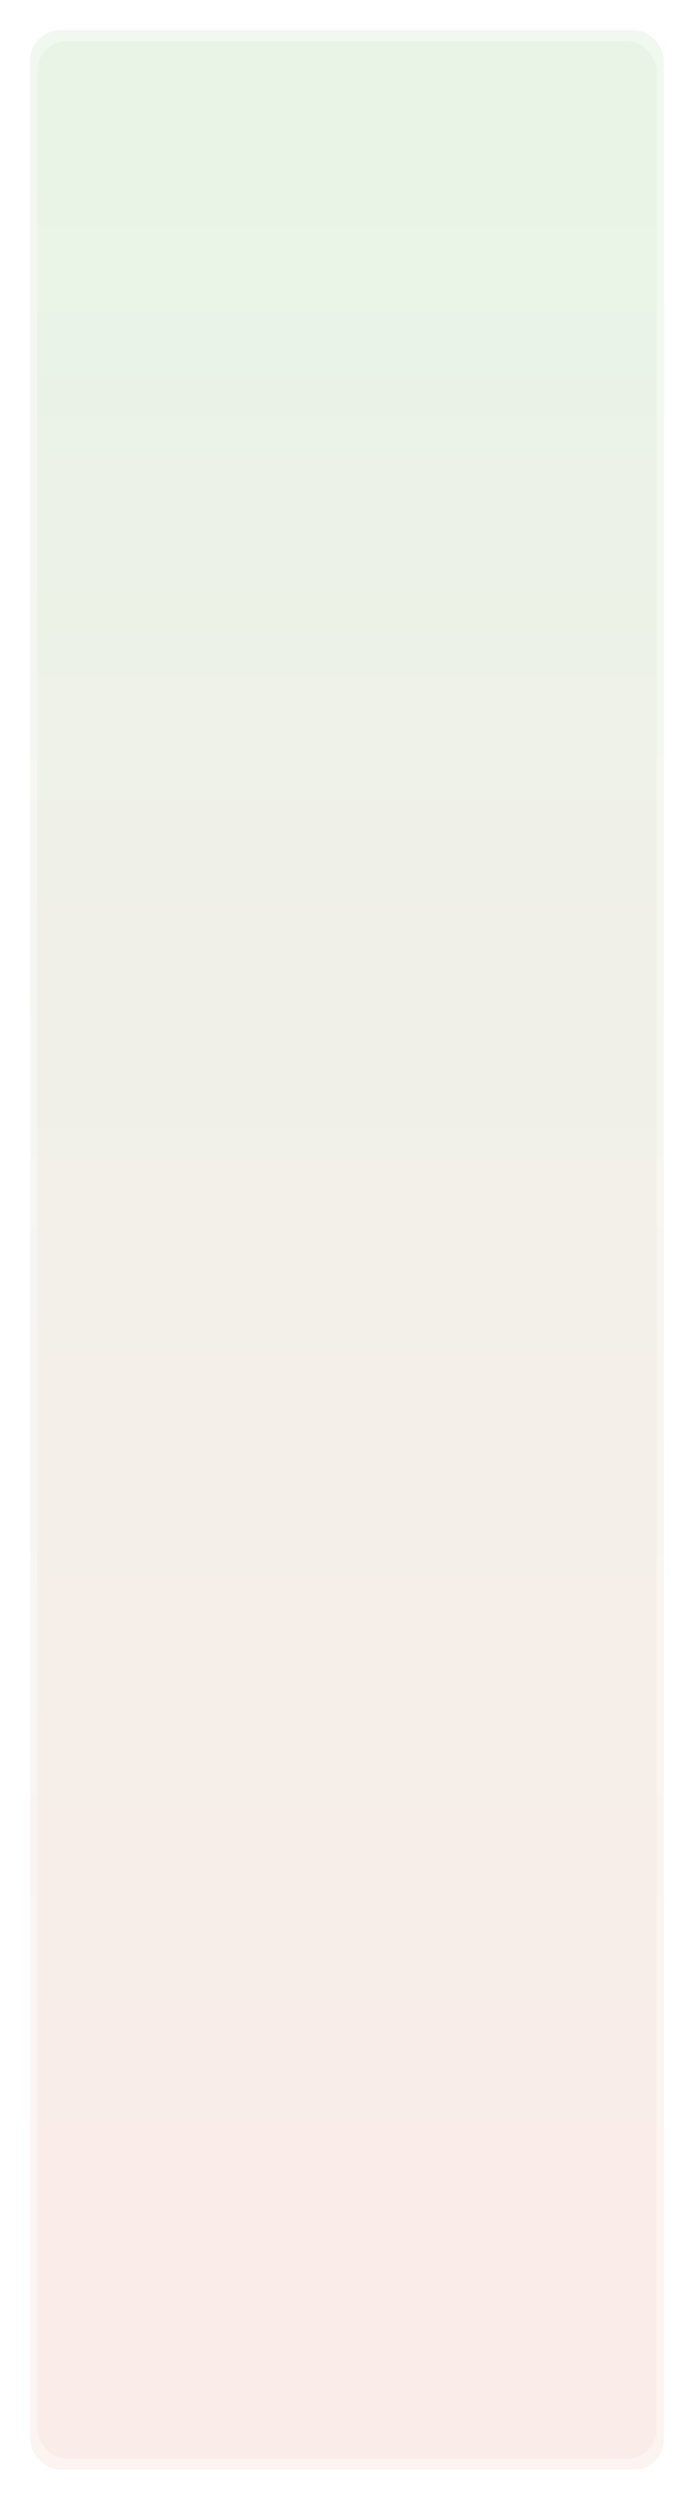
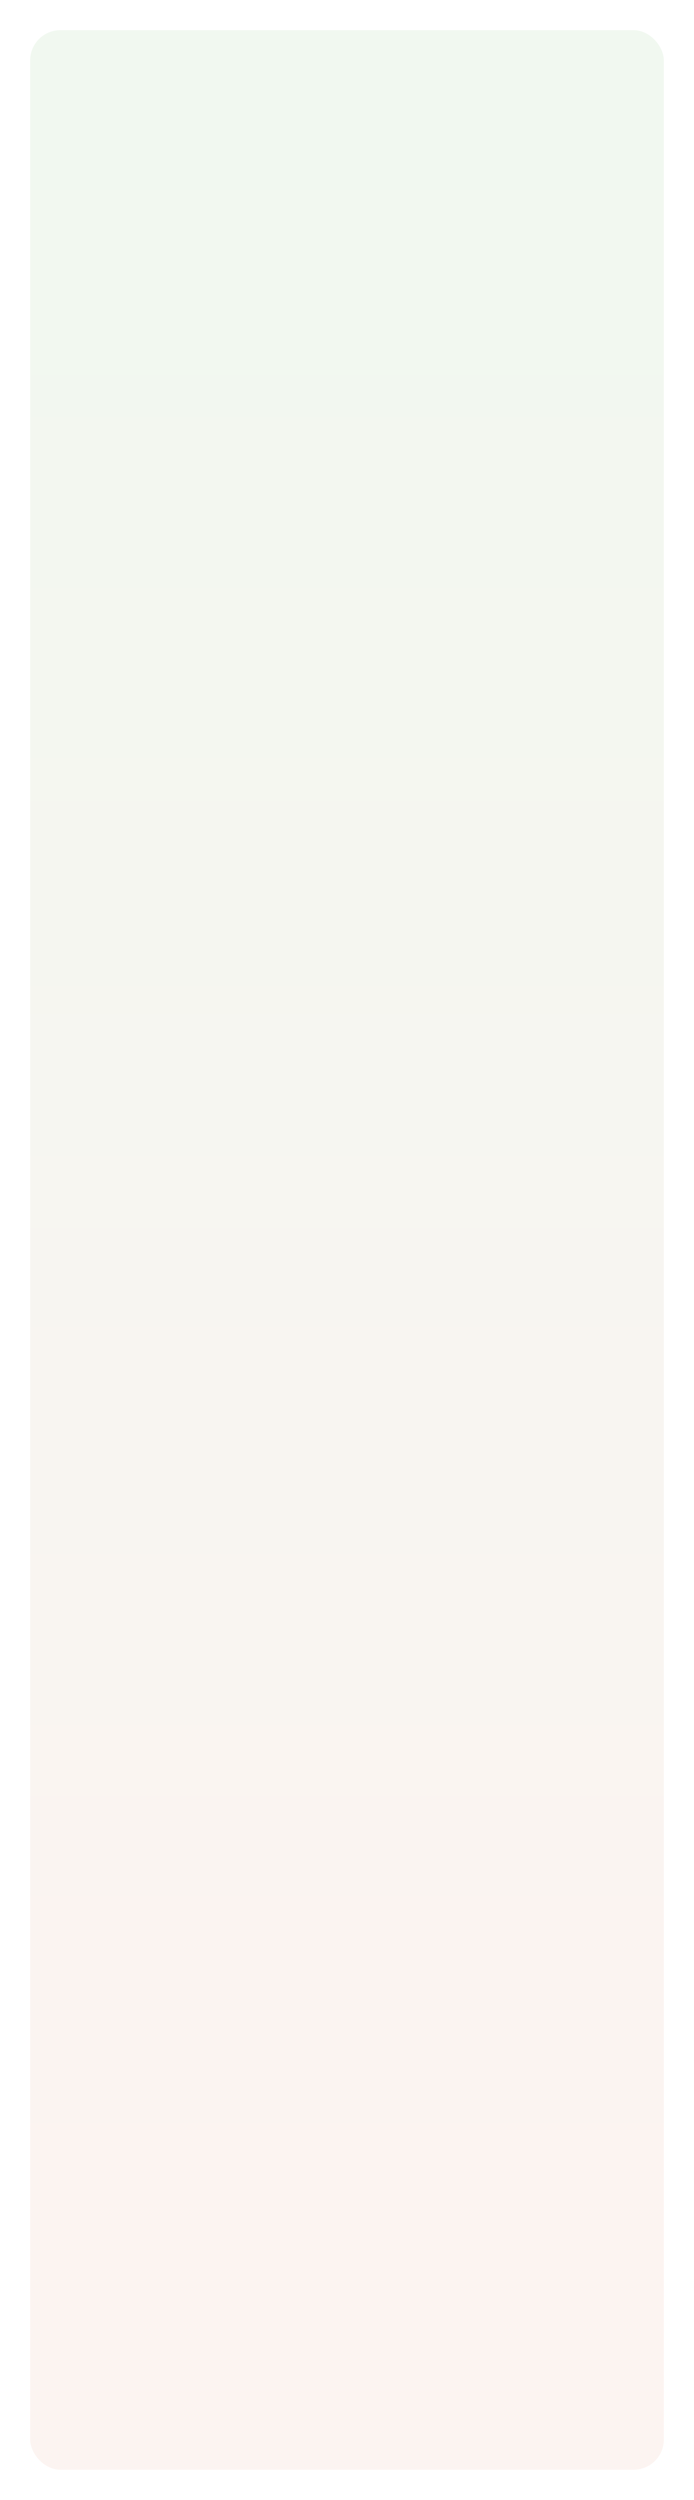
<svg xmlns="http://www.w3.org/2000/svg" width="690" height="2485" viewBox="0 0 690 2485" fill="none">
  <g opacity="0.3" filter="url(#filter0_f)">
    <rect x="30" y="30" width="630" height="2425" rx="30" fill="url(#paint0_linear)" />
  </g>
-   <rect opacity="0.25" x="37" y="40.739" width="616" height="2403.53" rx="30" fill="url(#paint1_linear)" />
  <defs>
    <filter id="filter0_f" x="0" y="0" width="690" height="2485" filterUnits="userSpaceOnUse" color-interpolation-filters="sRGB">
      <feFlood flood-opacity="0" result="BackgroundImageFix" />
      <feBlend mode="normal" in="SourceGraphic" in2="BackgroundImageFix" result="shape" />
      <feGaussianBlur stdDeviation="15" result="effect1_foregroundBlur" />
    </filter>
    <linearGradient id="paint0_linear" x1="317.383" y1="-122.419" x2="317.383" y2="2525.22" gradientUnits="userSpaceOnUse">
      <stop stop-color="#CCE9CD" />
      <stop offset="0.854" stop-color="#F4D9D0" />
    </linearGradient>
    <linearGradient id="paint1_linear" x1="317.997" y1="-110.33" x2="317.997" y2="2513.86" gradientUnits="userSpaceOnUse">
      <stop stop-color="#CCE9CD" />
      <stop offset="0.854" stop-color="#F4D9D0" />
    </linearGradient>
  </defs>
</svg>